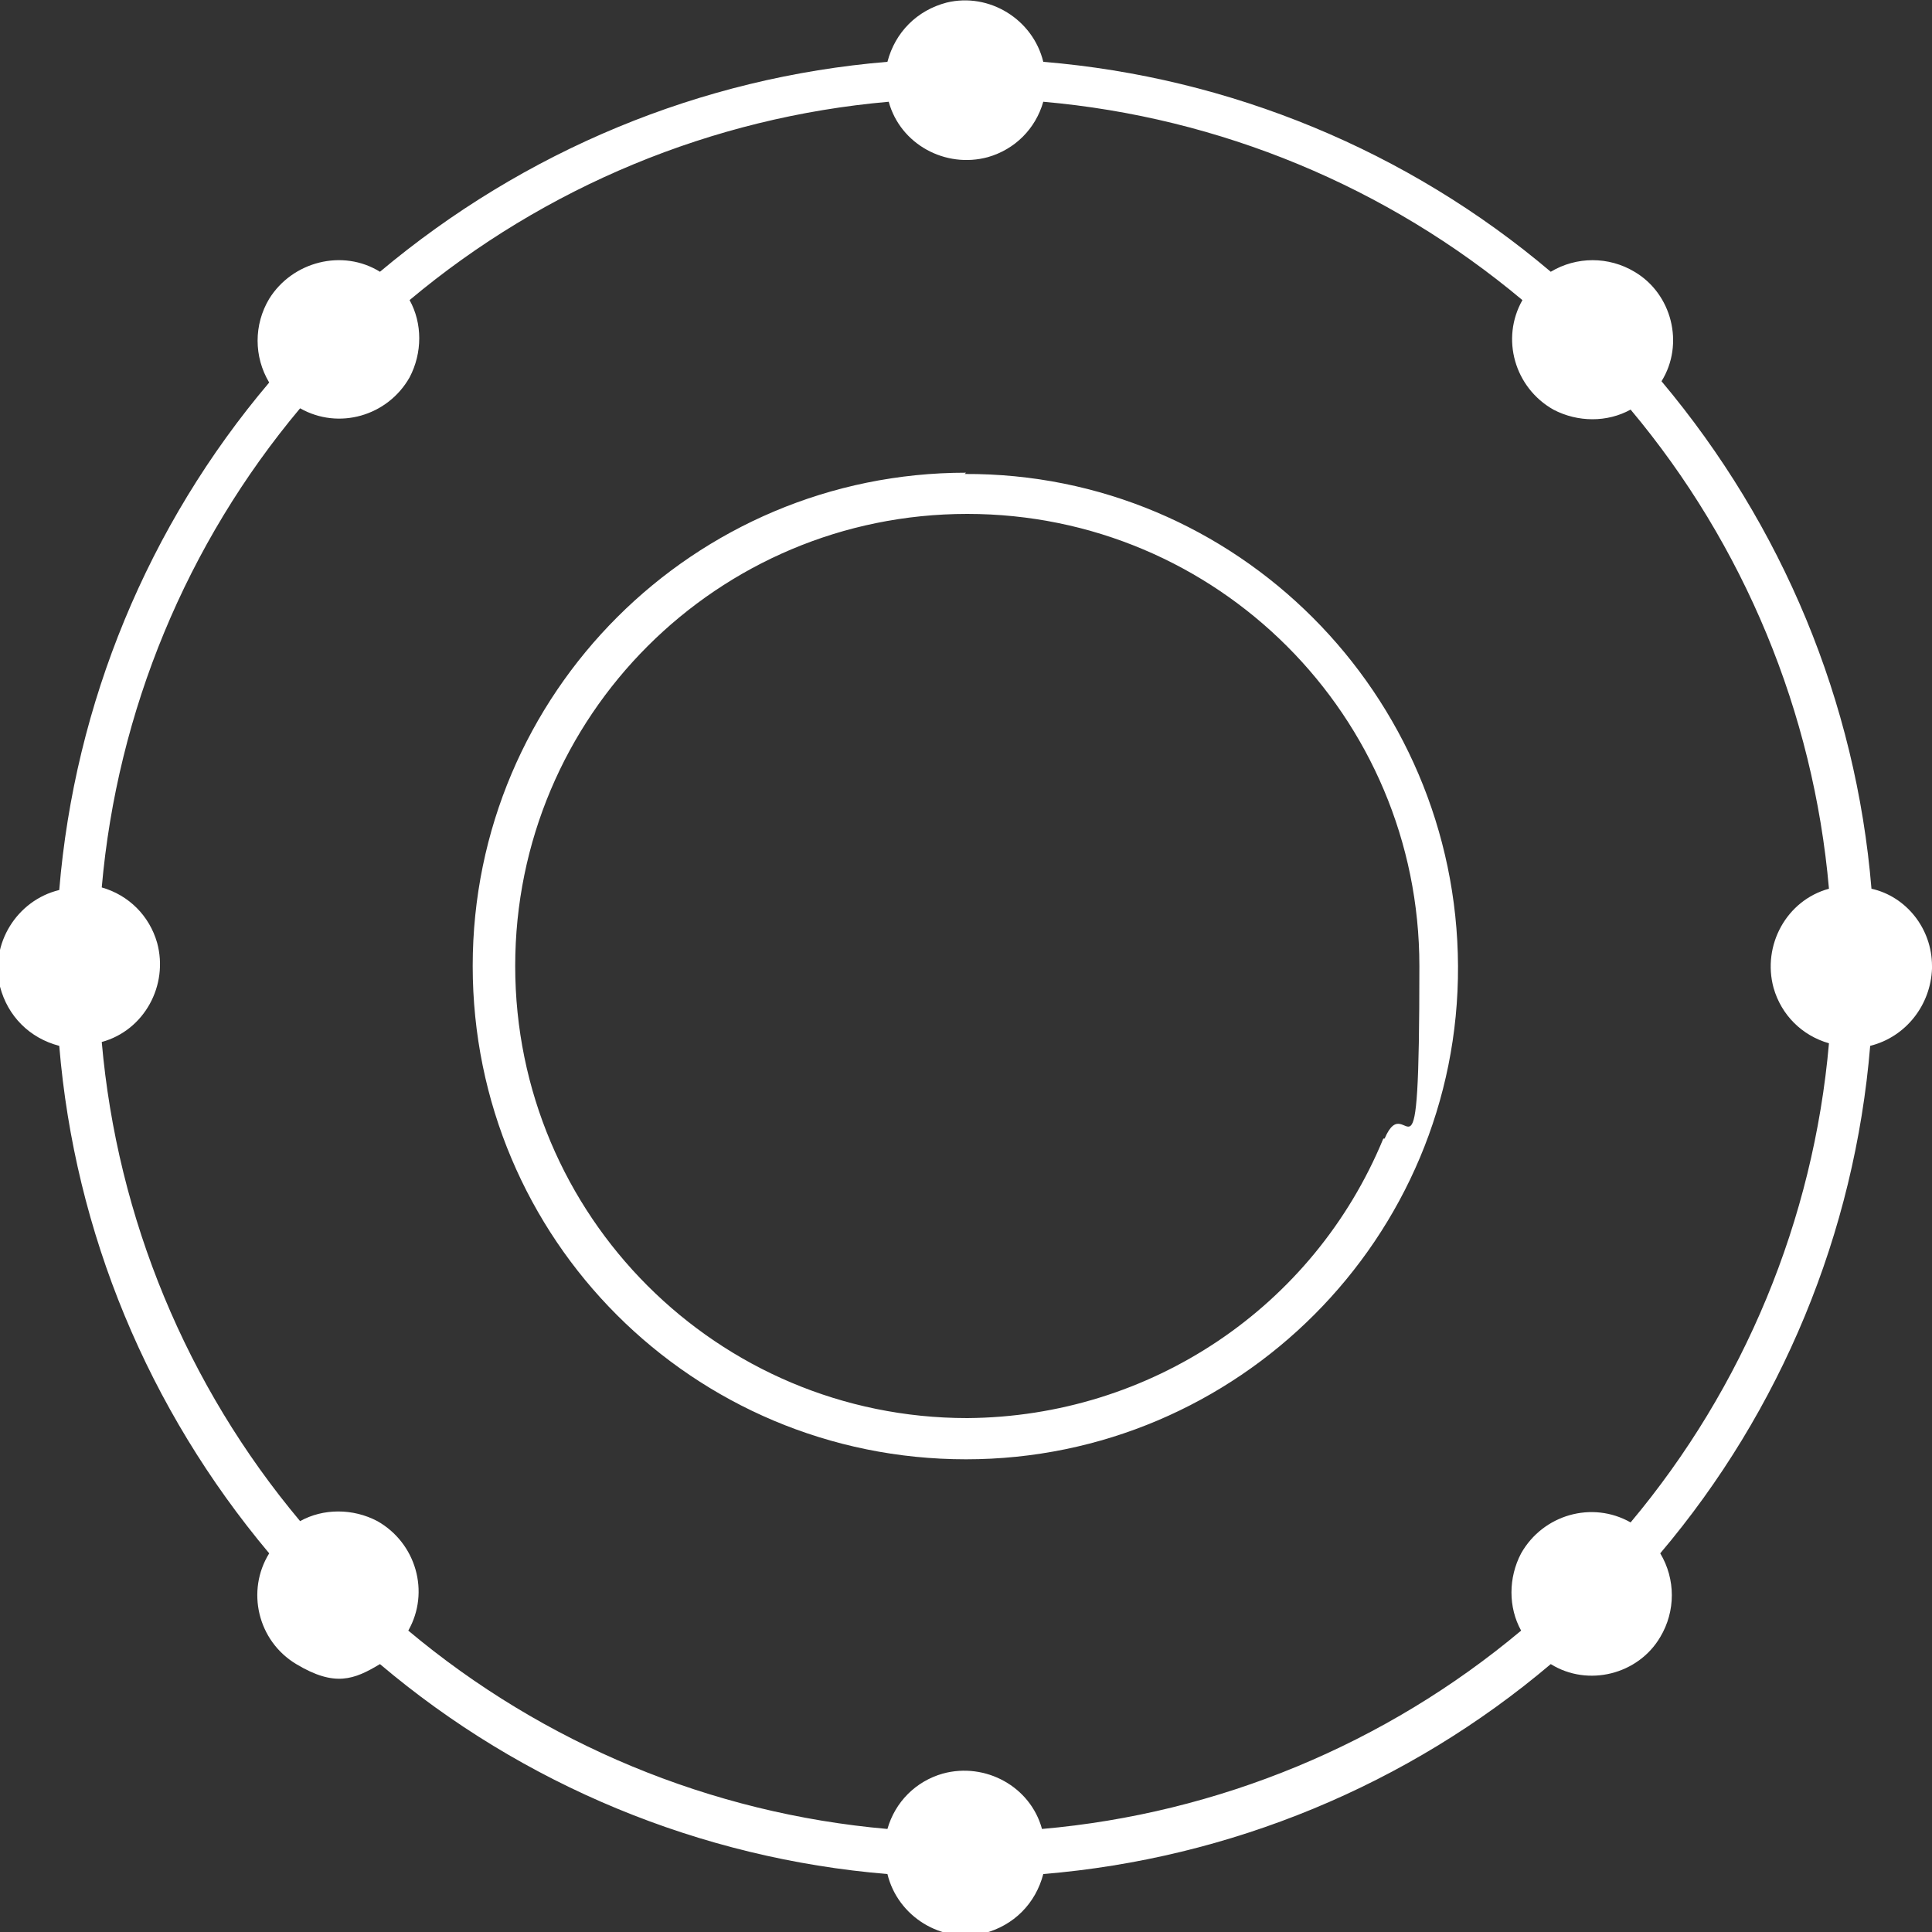
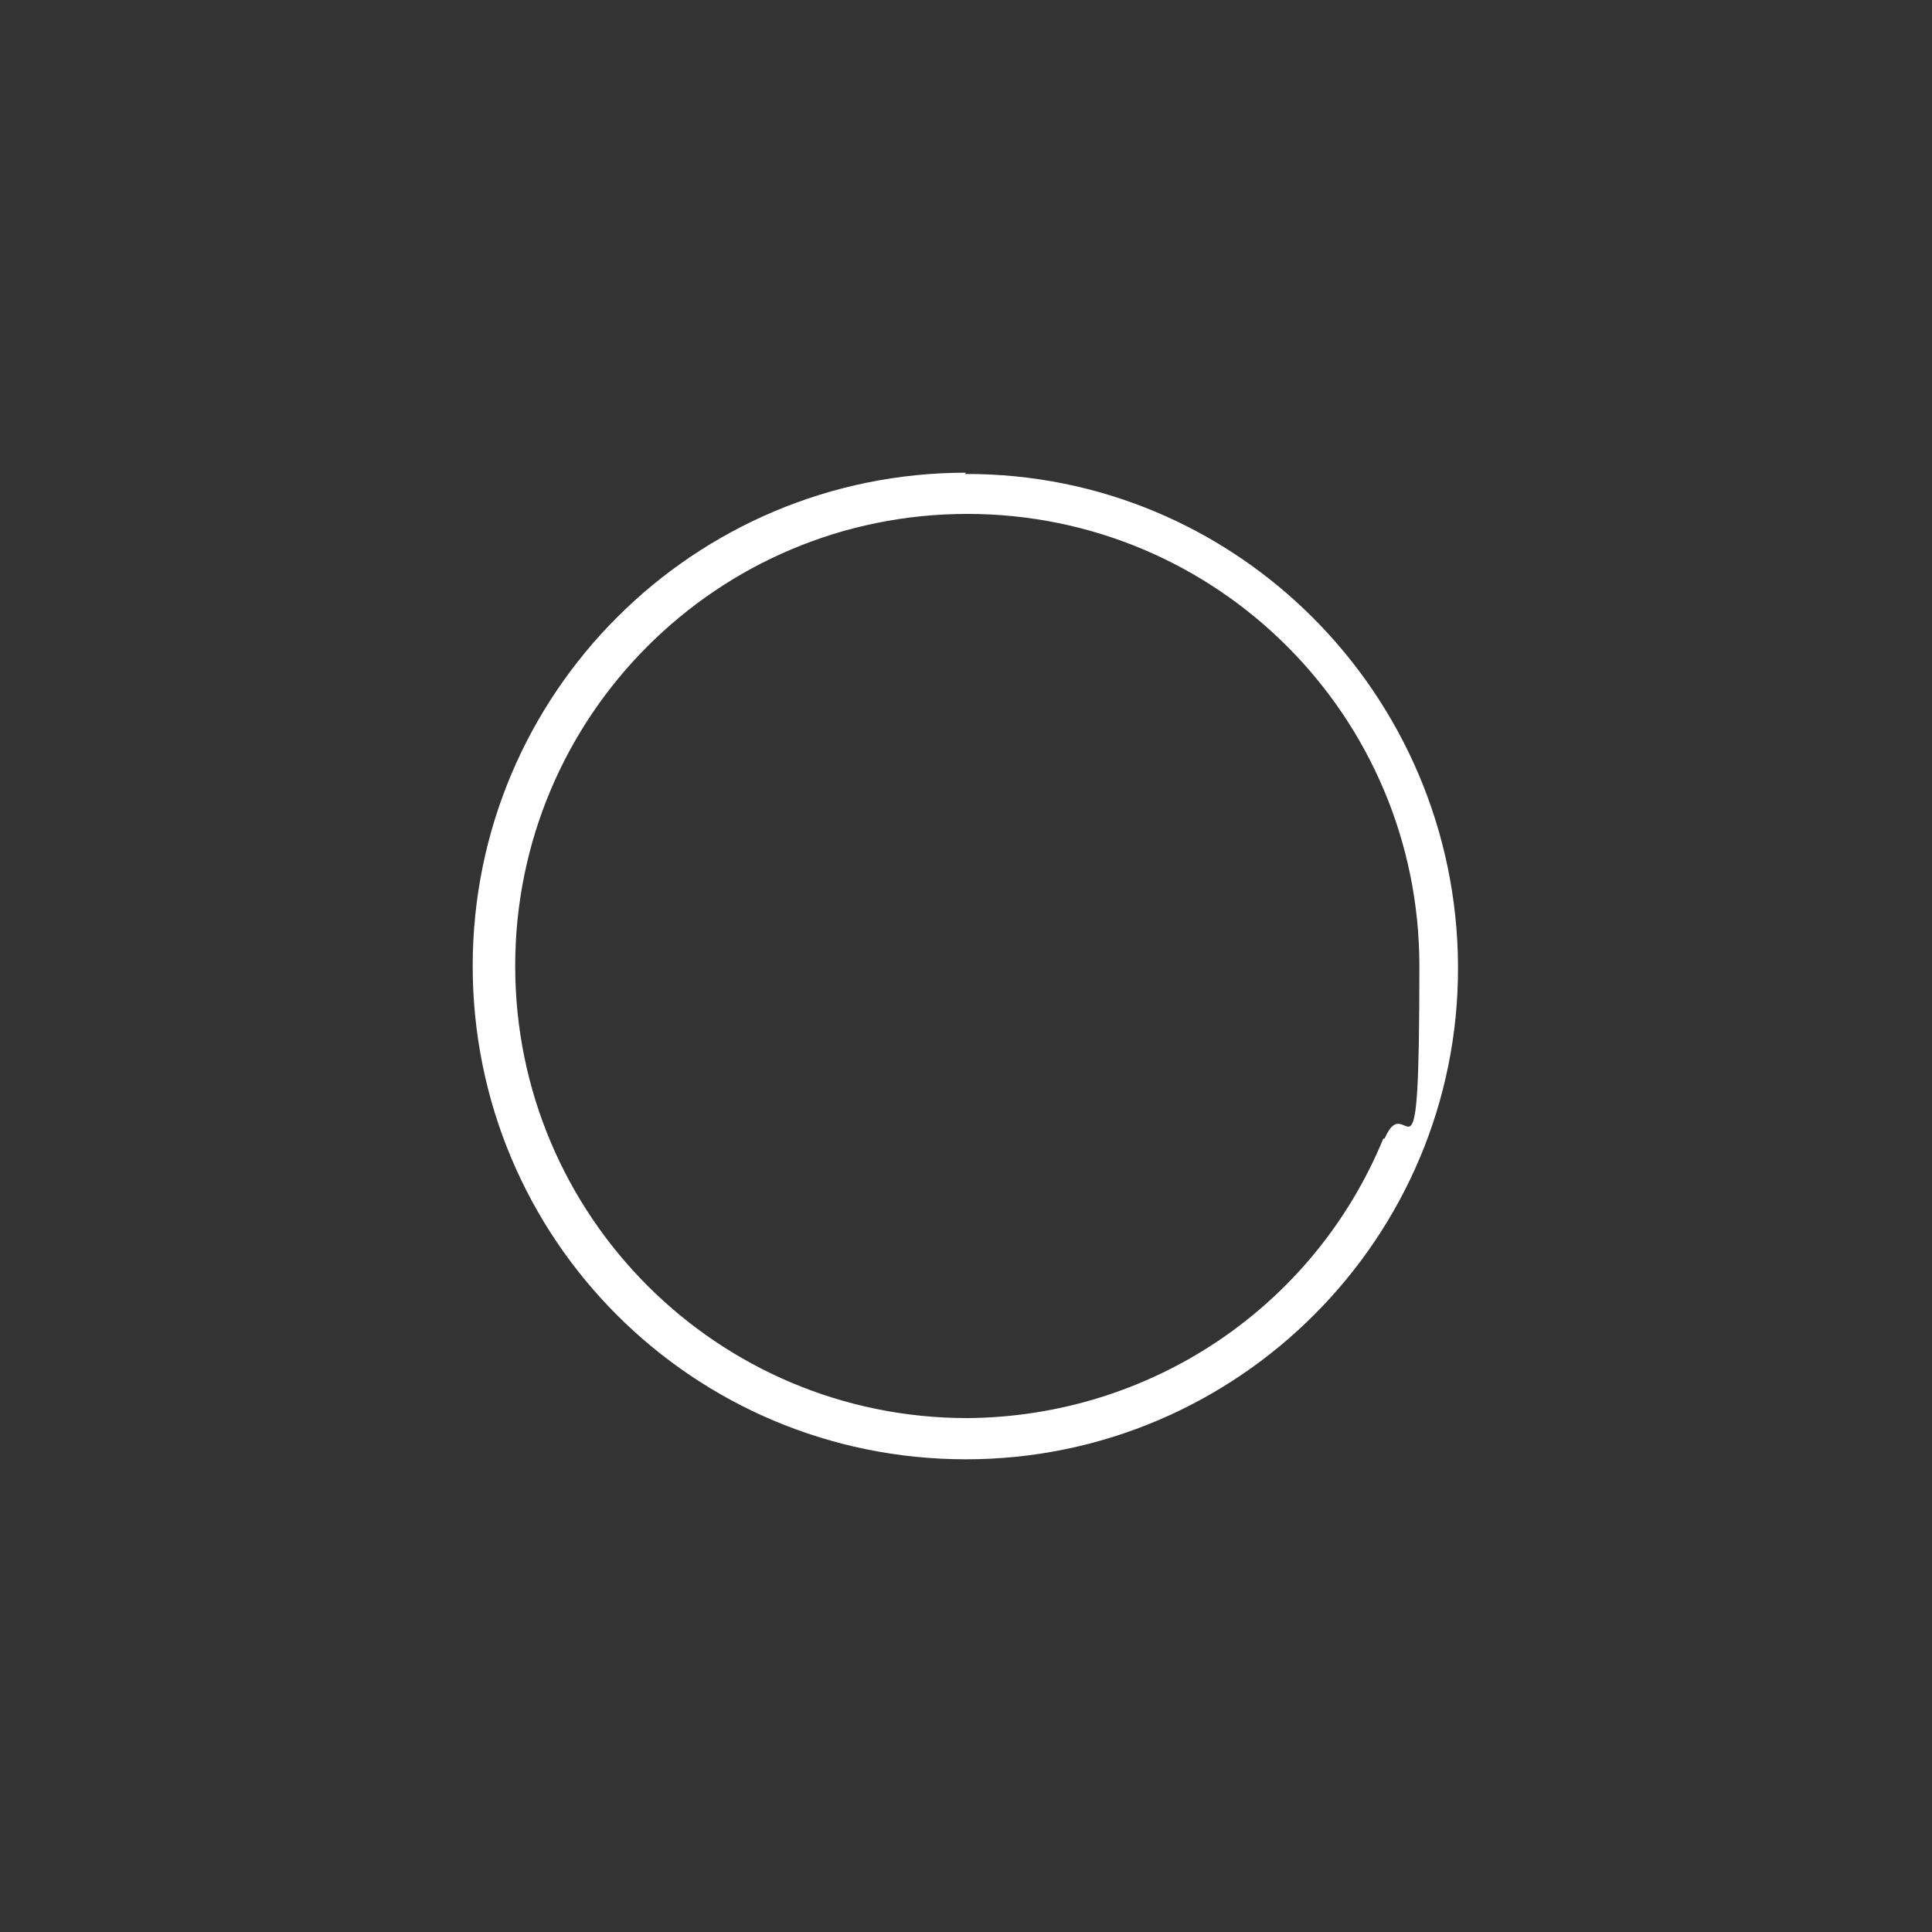
<svg xmlns="http://www.w3.org/2000/svg" id="Grupo_1169" data-name="Grupo 1169" version="1.1" viewBox="0 0 150 150">
  <rect x="0" y="0" width="150" height="150" fill="#333333" stroke="none" />
  <defs>
    <style>
      .cls-1 {
        fill: #fff;
        stroke-width: 0px;
      }
    </style>
  </defs>
  <g id="Grupo_1168" data-name="Grupo 1168">
    <path id="Trazado_4985" data-name="Trazado 4985" class="cls-1" d="M75,36.7c-21.1,0-38.3,17.1-38.3,38.3s17.1,38.3,38.3,38.3h0c21.1,0,38.3-17.2,38.2-38.3s-17.2-38.3-38.3-38.2M107.4,88.4c-5.4,13.1-18.1,21.6-32.3,21.7h0c-19.4,0-35.1-15.7-35.1-35.1s15.7-35.1,35.1-35.1,35.1,15.7,35.1,35.1-.9,9.2-2.7,13.4" />
-     <path id="Trazado_4986" data-name="Trazado 4986" class="cls-1" d="M150,75c0-2.9-2-5.4-4.7-6-1.2-14.5-6.9-28.2-16.3-39.4,1.8-2.9.8-6.8-2.1-8.5-2-1.2-4.5-1.2-6.5,0-11.1-9.4-24.9-15.1-39.4-16.3-.8-3.3-4.2-5.4-7.5-4.6-2.3.6-4,2.3-4.6,4.6-14.5,1.2-28.2,6.9-39.4,16.3-2.9-1.8-6.8-.8-8.6,2.1-1.2,2-1.2,4.5,0,6.5-9.4,11.1-15.1,24.9-16.3,39.4C1.3,69.9-.8,73.3,0,76.6c.6,2.3,2.3,4,4.6,4.6,1.2,14.5,6.9,28.2,16.3,39.4-1.8,2.9-.9,6.8,2.1,8.6s4.5,1.2,6.5,0c11.1,9.4,24.9,15.1,39.4,16.3.8,3.3,4.2,5.4,7.5,4.6,2.3-.6,4-2.3,4.6-4.6,14.5-1.2,28.3-6.9,39.4-16.3,2.9,1.8,6.8.8,8.5-2.1,1.2-2,1.2-4.5,0-6.5,9.4-11.1,15.1-24.9,16.3-39.4,2.8-.7,4.7-3.2,4.8-6M126.6,118.2c-3-1.7-6.8-.6-8.5,2.4-1,1.9-1,4.2,0,6-10.5,8.8-23.5,14.2-37.2,15.4-.9-3.3-4.4-5.2-7.7-4.3-2.1.6-3.7,2.2-4.3,4.3-13.7-1.2-26.7-6.6-37.2-15.4,1.7-3,.6-6.8-2.4-8.5-1.9-1-4.2-1-6,0-8.8-10.5-14.2-23.5-15.4-37.2,3.3-.9,5.2-4.4,4.3-7.7-.6-2.1-2.2-3.7-4.3-4.3,1.2-13.7,6.6-26.7,15.4-37.2,3,1.7,6.8.6,8.5-2.4,1-1.9,1-4.2,0-6,10.5-8.8,23.5-14.2,37.2-15.4.9,3.3,4.4,5.2,7.7,4.3,2.1-.6,3.7-2.2,4.3-4.3,13.7,1.2,26.7,6.6,37.2,15.4-1.7,3-.6,6.8,2.4,8.5,1.9,1,4.2,1,6,0,8.8,10.5,14.2,23.5,15.4,37.2-3.3.9-5.2,4.4-4.3,7.7.6,2.1,2.2,3.7,4.3,4.3-1.2,13.7-6.6,26.7-15.4,37.2" />
  </g>
</svg>